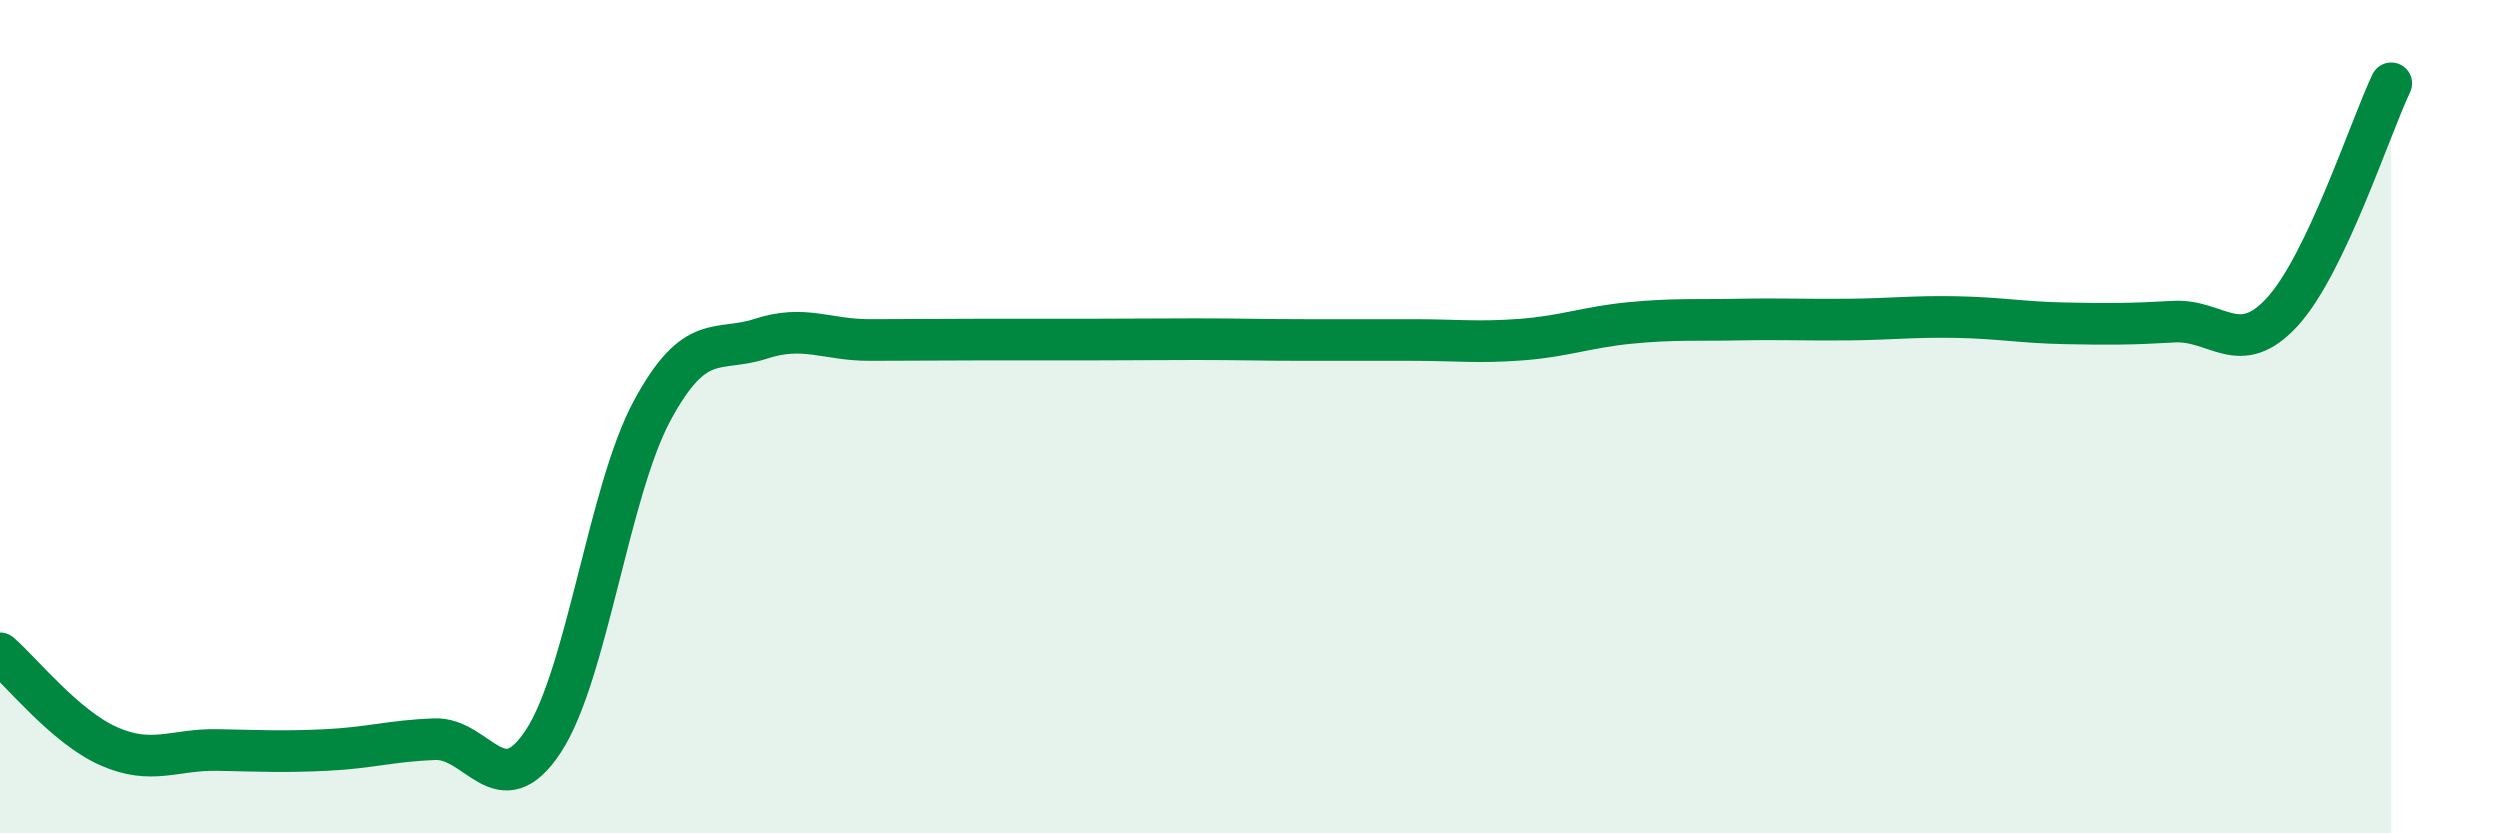
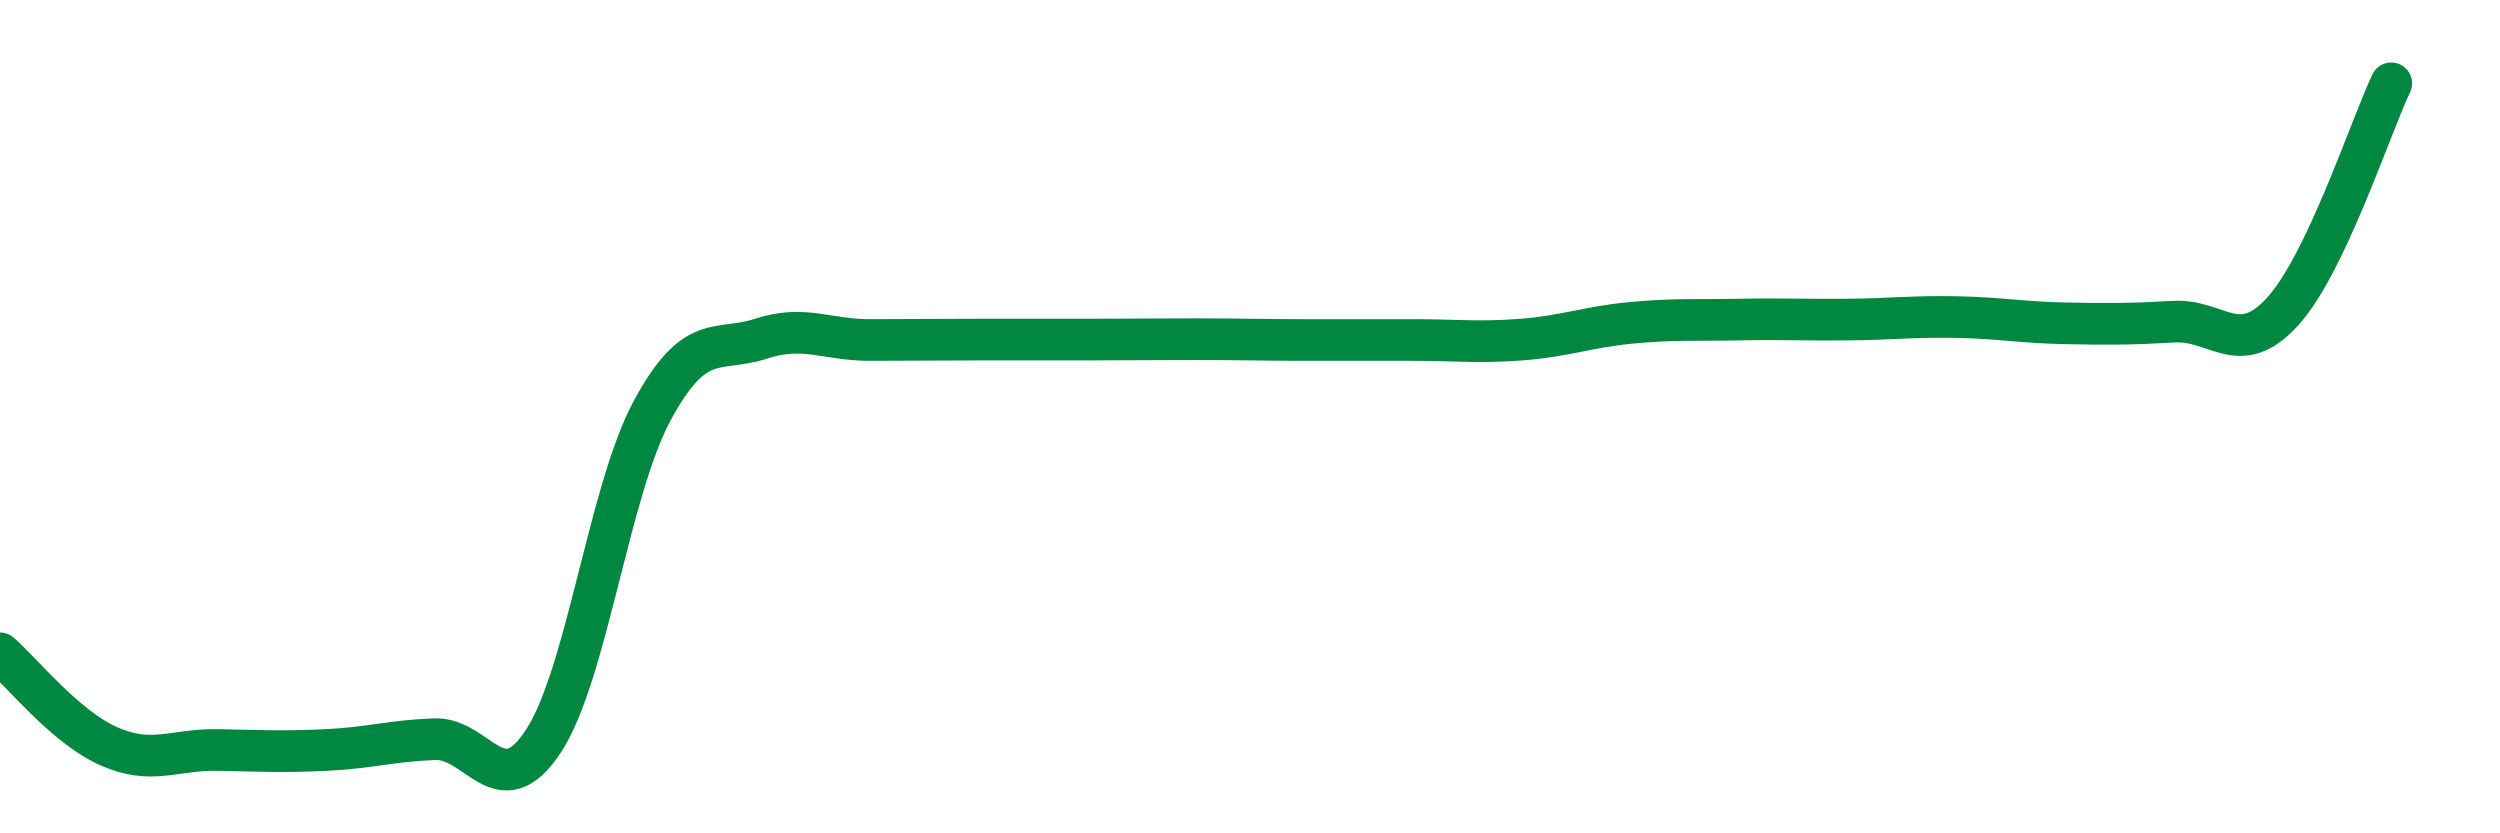
<svg xmlns="http://www.w3.org/2000/svg" width="60" height="20" viewBox="0 0 60 20">
-   <path d="M 0,15.68 C 0.52,16.13 1.57,17.45 2.61,17.91 C 3.65,18.37 4.18,17.98 5.22,18 C 6.26,18.02 6.79,18.05 7.83,18 C 8.87,17.95 9.39,17.78 10.43,17.74 C 11.47,17.7 12,19.37 13.04,17.79 C 14.08,16.21 14.61,11.79 15.65,9.86 C 16.69,7.93 17.22,8.47 18.26,8.13 C 19.3,7.79 19.83,8.16 20.87,8.16 C 21.91,8.16 22.44,8.15 23.48,8.15 C 24.52,8.15 25.05,8.15 26.09,8.15 C 27.13,8.15 27.66,8.14 28.7,8.14 C 29.74,8.14 30.26,8.16 31.3,8.16 C 32.34,8.16 32.87,8.16 33.91,8.16 C 34.95,8.16 35.48,8.23 36.52,8.15 C 37.56,8.07 38.09,7.85 39.13,7.75 C 40.17,7.65 40.7,7.69 41.74,7.67 C 42.78,7.65 43.31,7.68 44.35,7.67 C 45.39,7.66 45.92,7.59 46.96,7.61 C 48,7.63 48.53,7.74 49.57,7.76 C 50.61,7.78 51.13,7.78 52.17,7.72 C 53.21,7.66 53.74,8.62 54.78,7.48 C 55.82,6.34 56.87,3.1 57.39,2L57.39 20L0 20Z" fill="#008740" opacity="0.1" stroke-linecap="round" stroke-linejoin="round" />
  <path d="M 0,15.68 C 0.52,16.13 1.57,17.45 2.61,17.91 C 3.65,18.37 4.18,17.98 5.22,18 C 6.26,18.02 6.79,18.05 7.83,18 C 8.87,17.95 9.39,17.78 10.43,17.74 C 11.47,17.7 12,19.37 13.04,17.79 C 14.08,16.21 14.61,11.79 15.65,9.86 C 16.69,7.93 17.22,8.47 18.26,8.13 C 19.3,7.79 19.83,8.16 20.87,8.16 C 21.91,8.16 22.44,8.15 23.48,8.15 C 24.52,8.15 25.05,8.15 26.09,8.15 C 27.13,8.15 27.66,8.14 28.7,8.14 C 29.74,8.14 30.26,8.16 31.3,8.16 C 32.34,8.16 32.87,8.16 33.91,8.16 C 34.95,8.16 35.48,8.23 36.52,8.15 C 37.56,8.07 38.09,7.85 39.13,7.75 C 40.17,7.65 40.7,7.69 41.74,7.67 C 42.78,7.65 43.31,7.68 44.35,7.67 C 45.39,7.66 45.92,7.59 46.96,7.61 C 48,7.63 48.53,7.74 49.57,7.76 C 50.61,7.78 51.13,7.78 52.17,7.72 C 53.21,7.66 53.74,8.62 54.78,7.48 C 55.82,6.34 56.87,3.1 57.39,2" stroke="#008740" stroke-width="1" fill="none" stroke-linecap="round" stroke-linejoin="round" />
</svg>